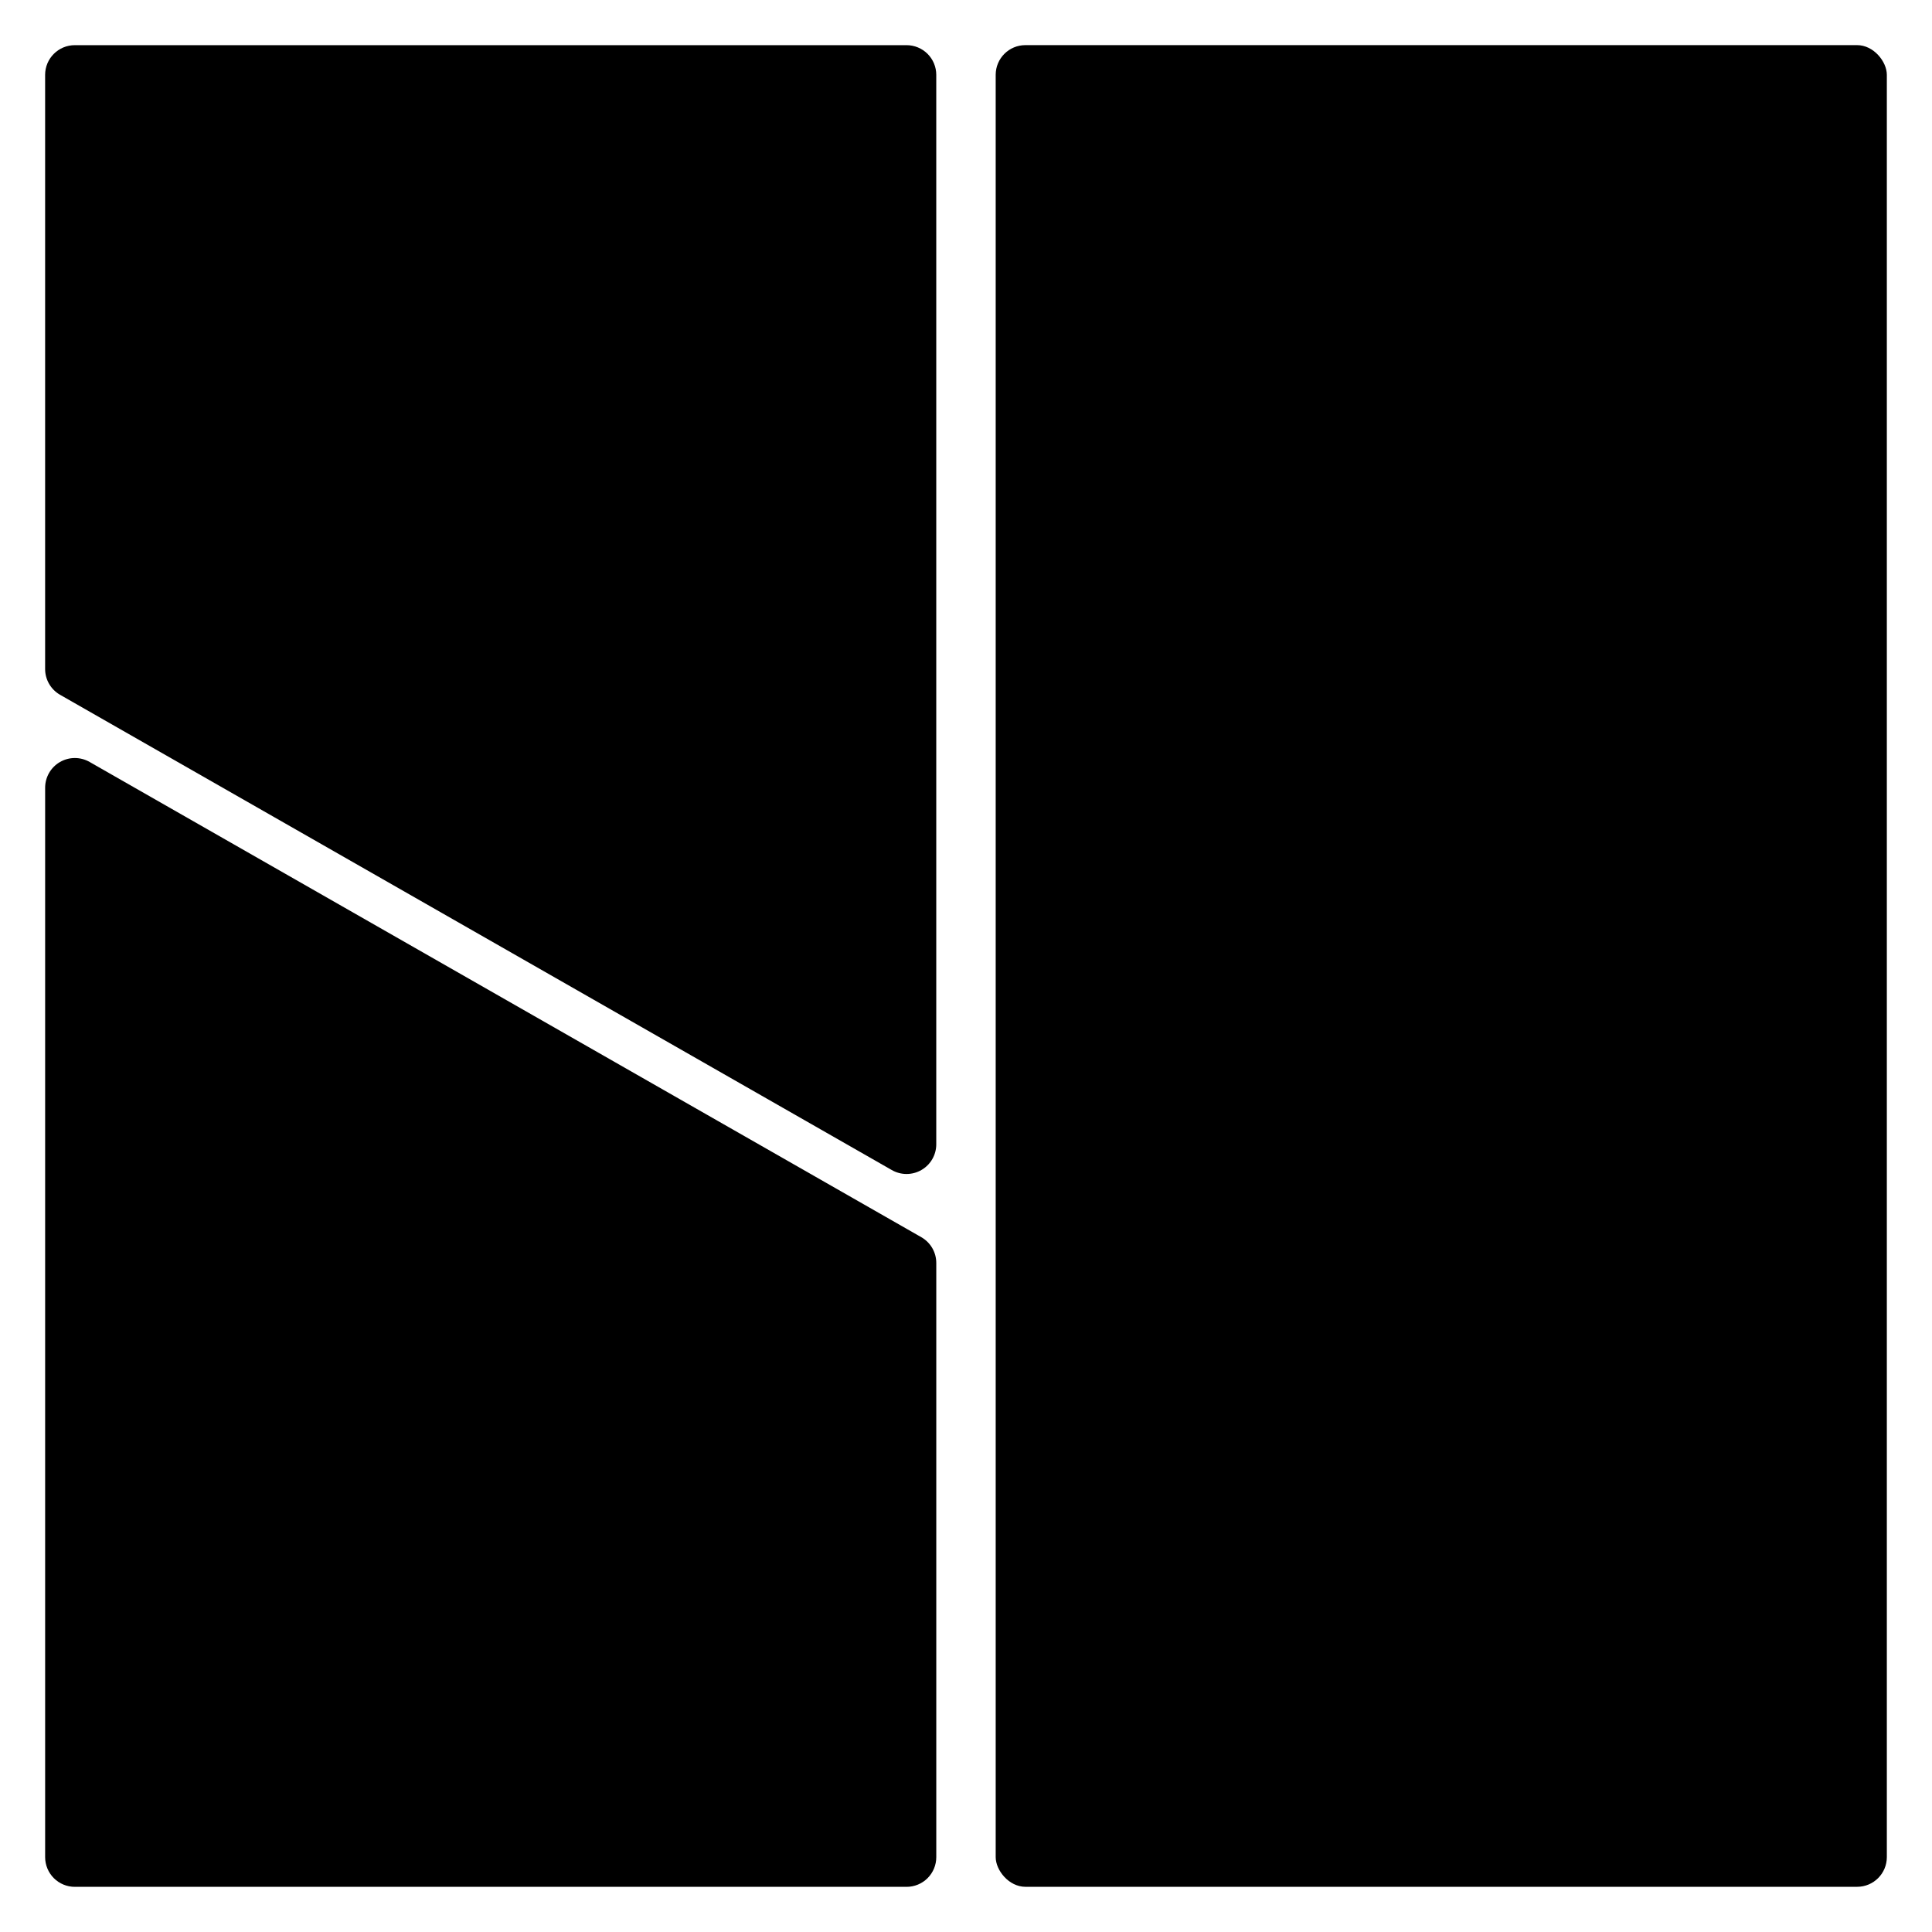
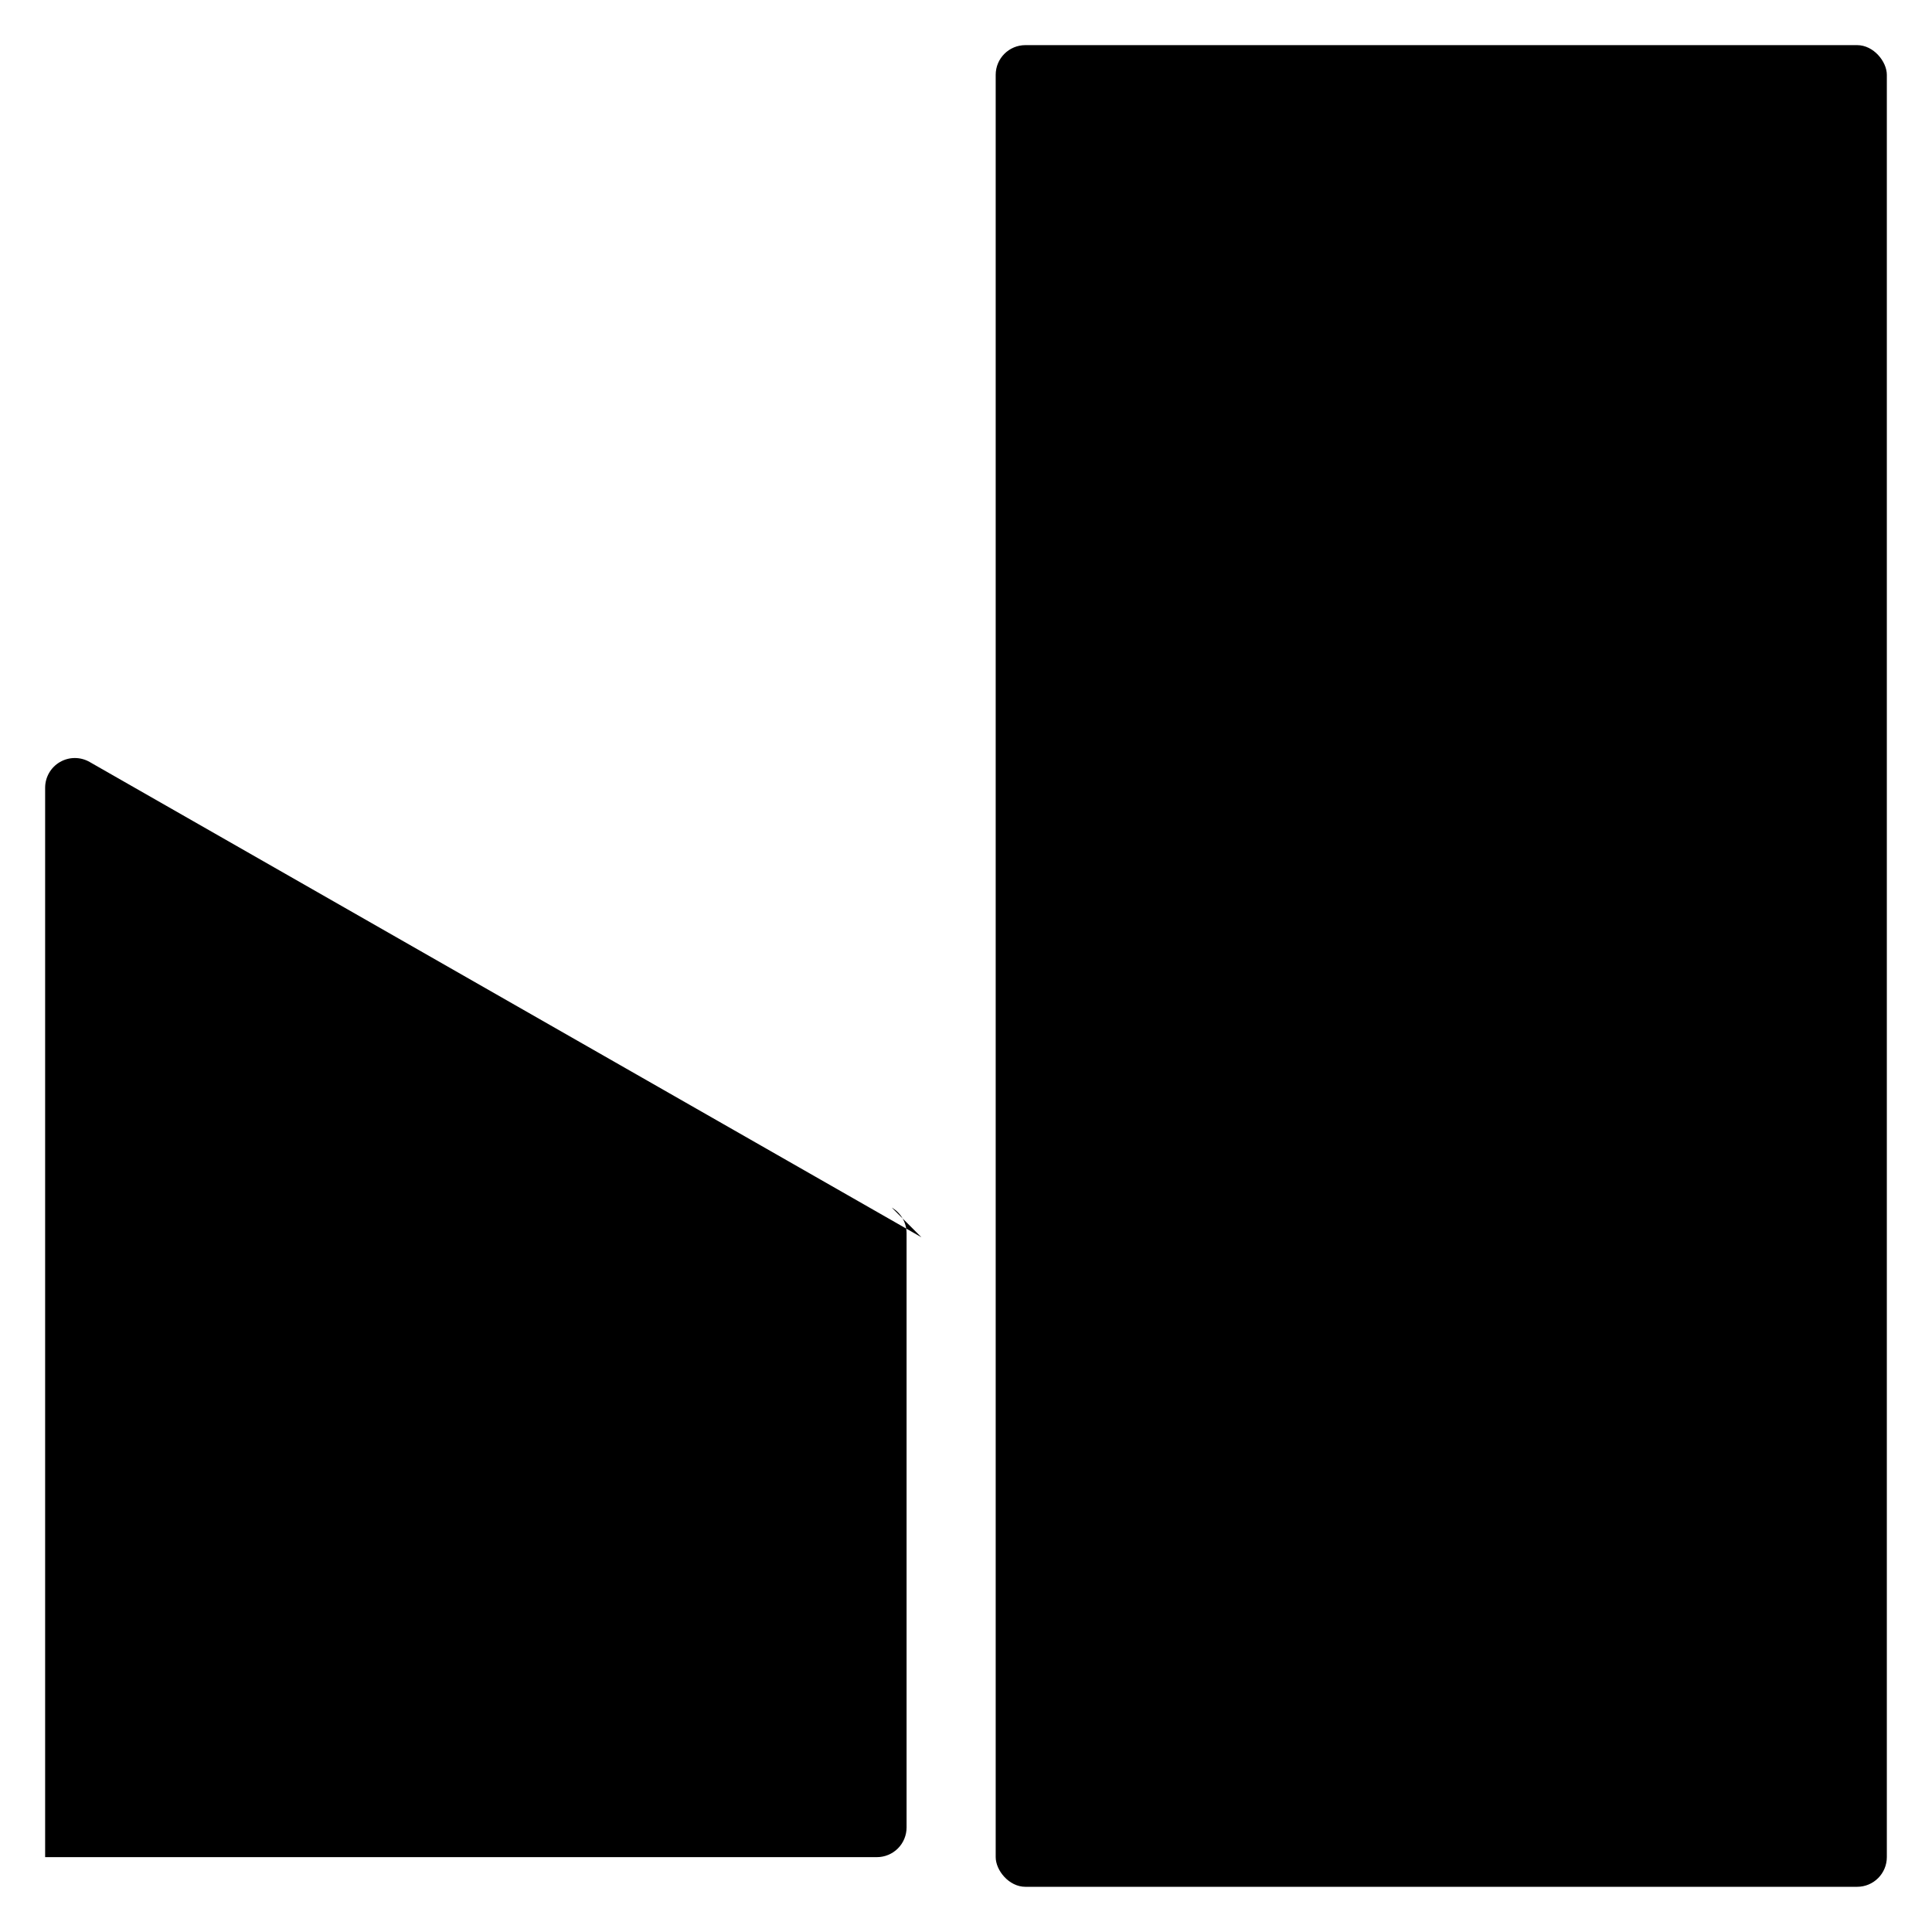
<svg xmlns="http://www.w3.org/2000/svg" fill="#000000" width="800px" height="800px" version="1.1" viewBox="144 144 512 512">
  <g>
    <path d="m415.74 155.96h220.42c4.348 0 7.871 4.348 7.871 7.871v472.32c0 4.348-3.523 7.871-7.871 7.871h-220.42c-4.348 0-7.871-4.348-7.871-7.871v-472.32c0-4.348 3.523-7.871 7.871-7.871z" />
-     <path d="m388.19 471.89-220.42-125.95c-2.438-1.406-5.441-1.406-7.879 0.004s-3.934 4.016-3.93 6.828v283.39c0 2.086 0.832 4.09 2.305 5.566 1.477 1.477 3.481 2.305 5.566 2.305h220.42c2.09 0 4.09-0.828 5.566-2.305 1.477-1.477 2.305-3.481 2.305-5.566v-157.44c0.008-2.816-1.492-5.426-3.934-6.832z" />
-     <path d="m392.12 163.84c0-2.086-0.828-4.09-2.305-5.566-1.477-1.473-3.477-2.305-5.566-2.305h-220.42c-4.348 0-7.871 3.523-7.871 7.871v157.44c-0.004 2.82 1.496 5.426 3.938 6.832l220.42 125.95c2.438 1.41 5.441 1.406 7.875-0.004 2.438-1.41 3.938-4.012 3.93-6.828z" />
+     <path d="m388.19 471.89-220.42-125.95c-2.438-1.406-5.441-1.406-7.879 0.004s-3.934 4.016-3.93 6.828v283.39h220.42c2.09 0 4.09-0.828 5.566-2.305 1.477-1.477 2.305-3.481 2.305-5.566v-157.44c0.008-2.816-1.492-5.426-3.934-6.832z" />
  </g>
</svg>